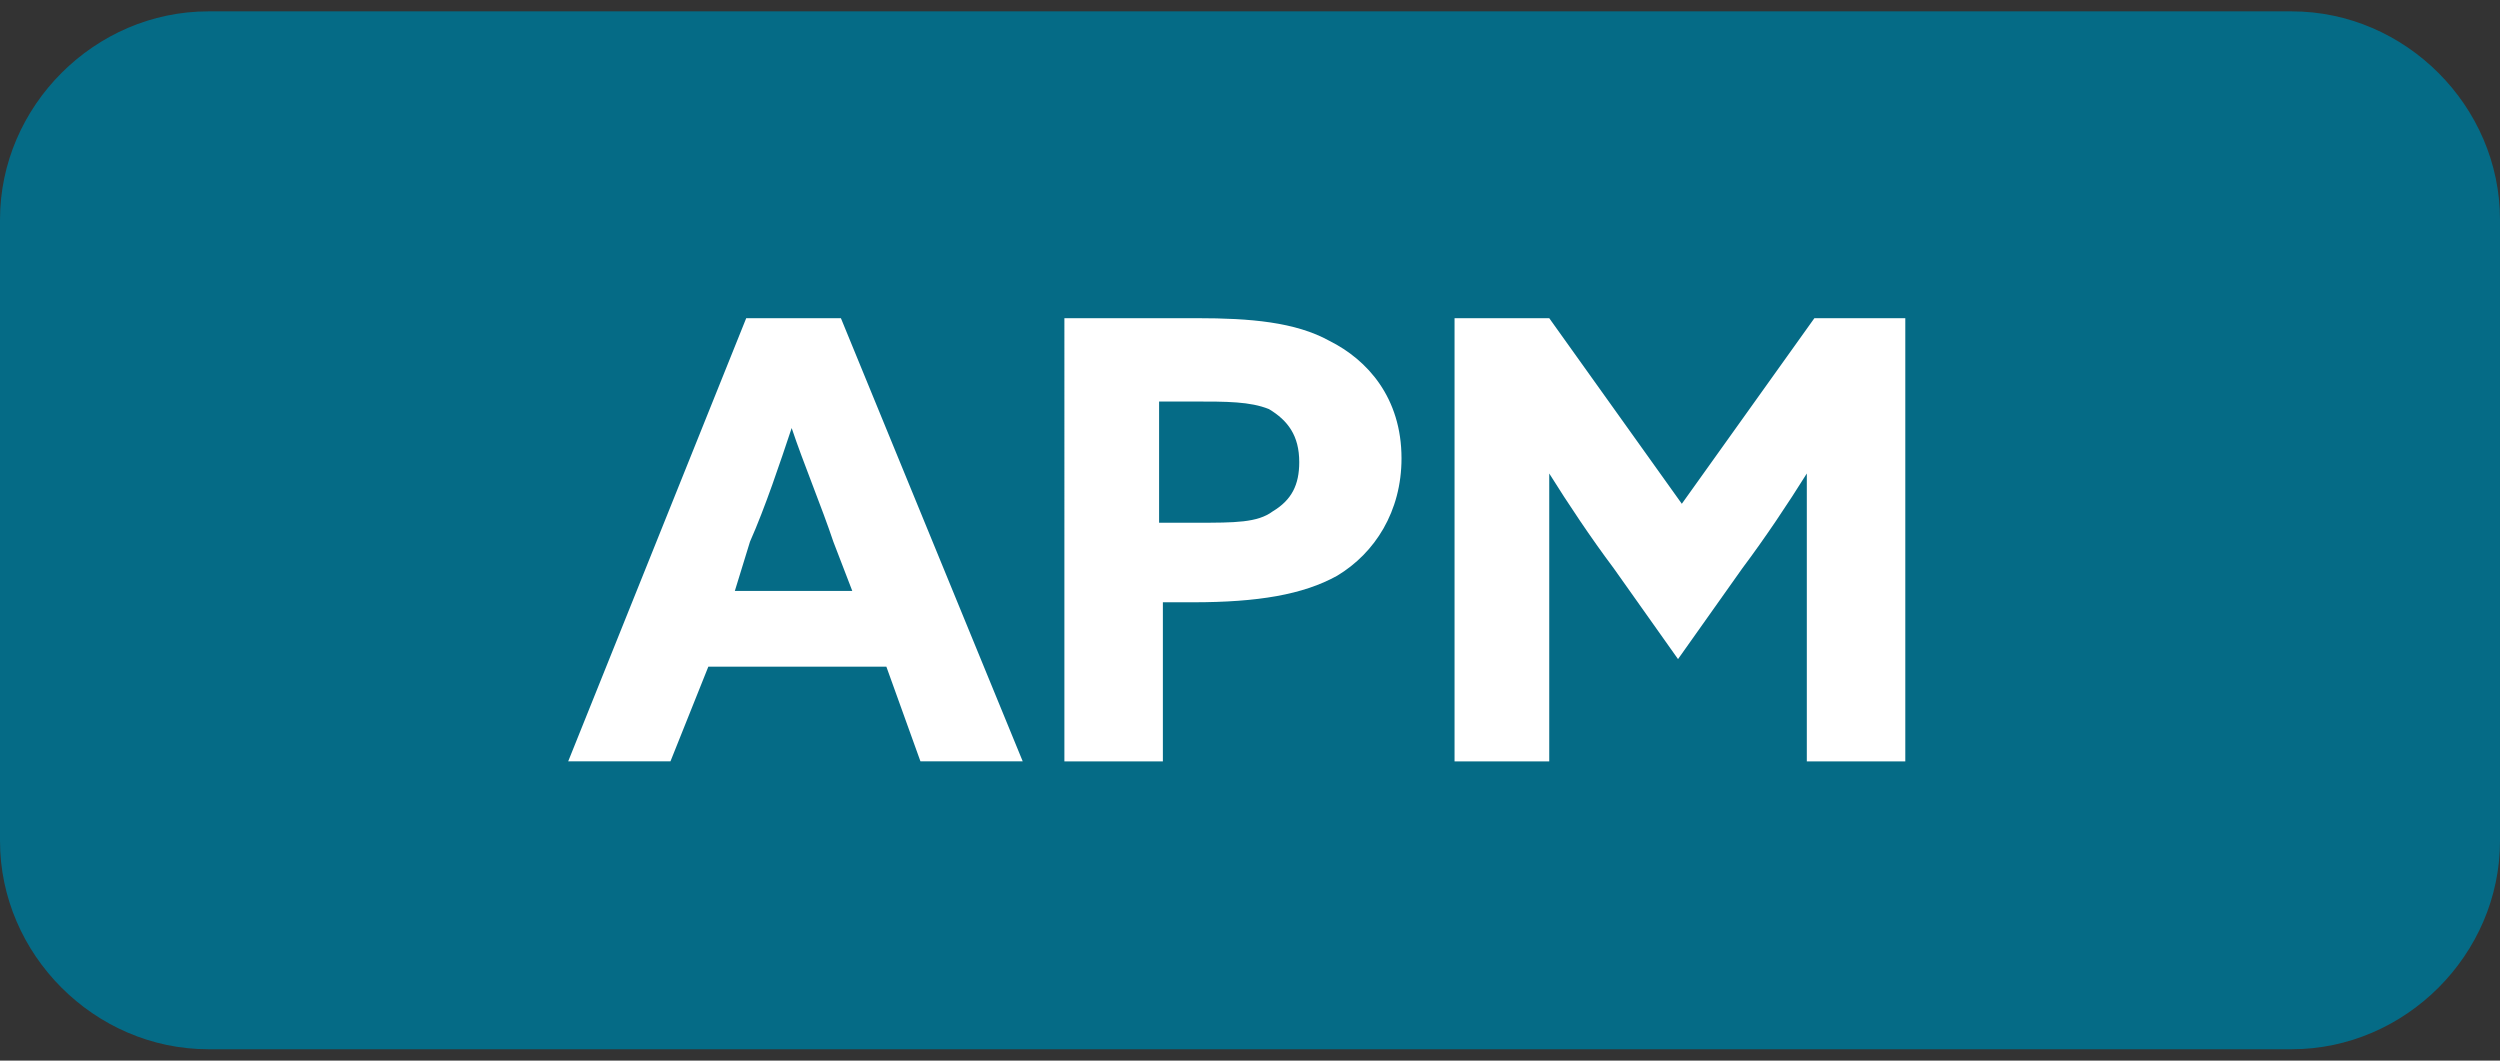
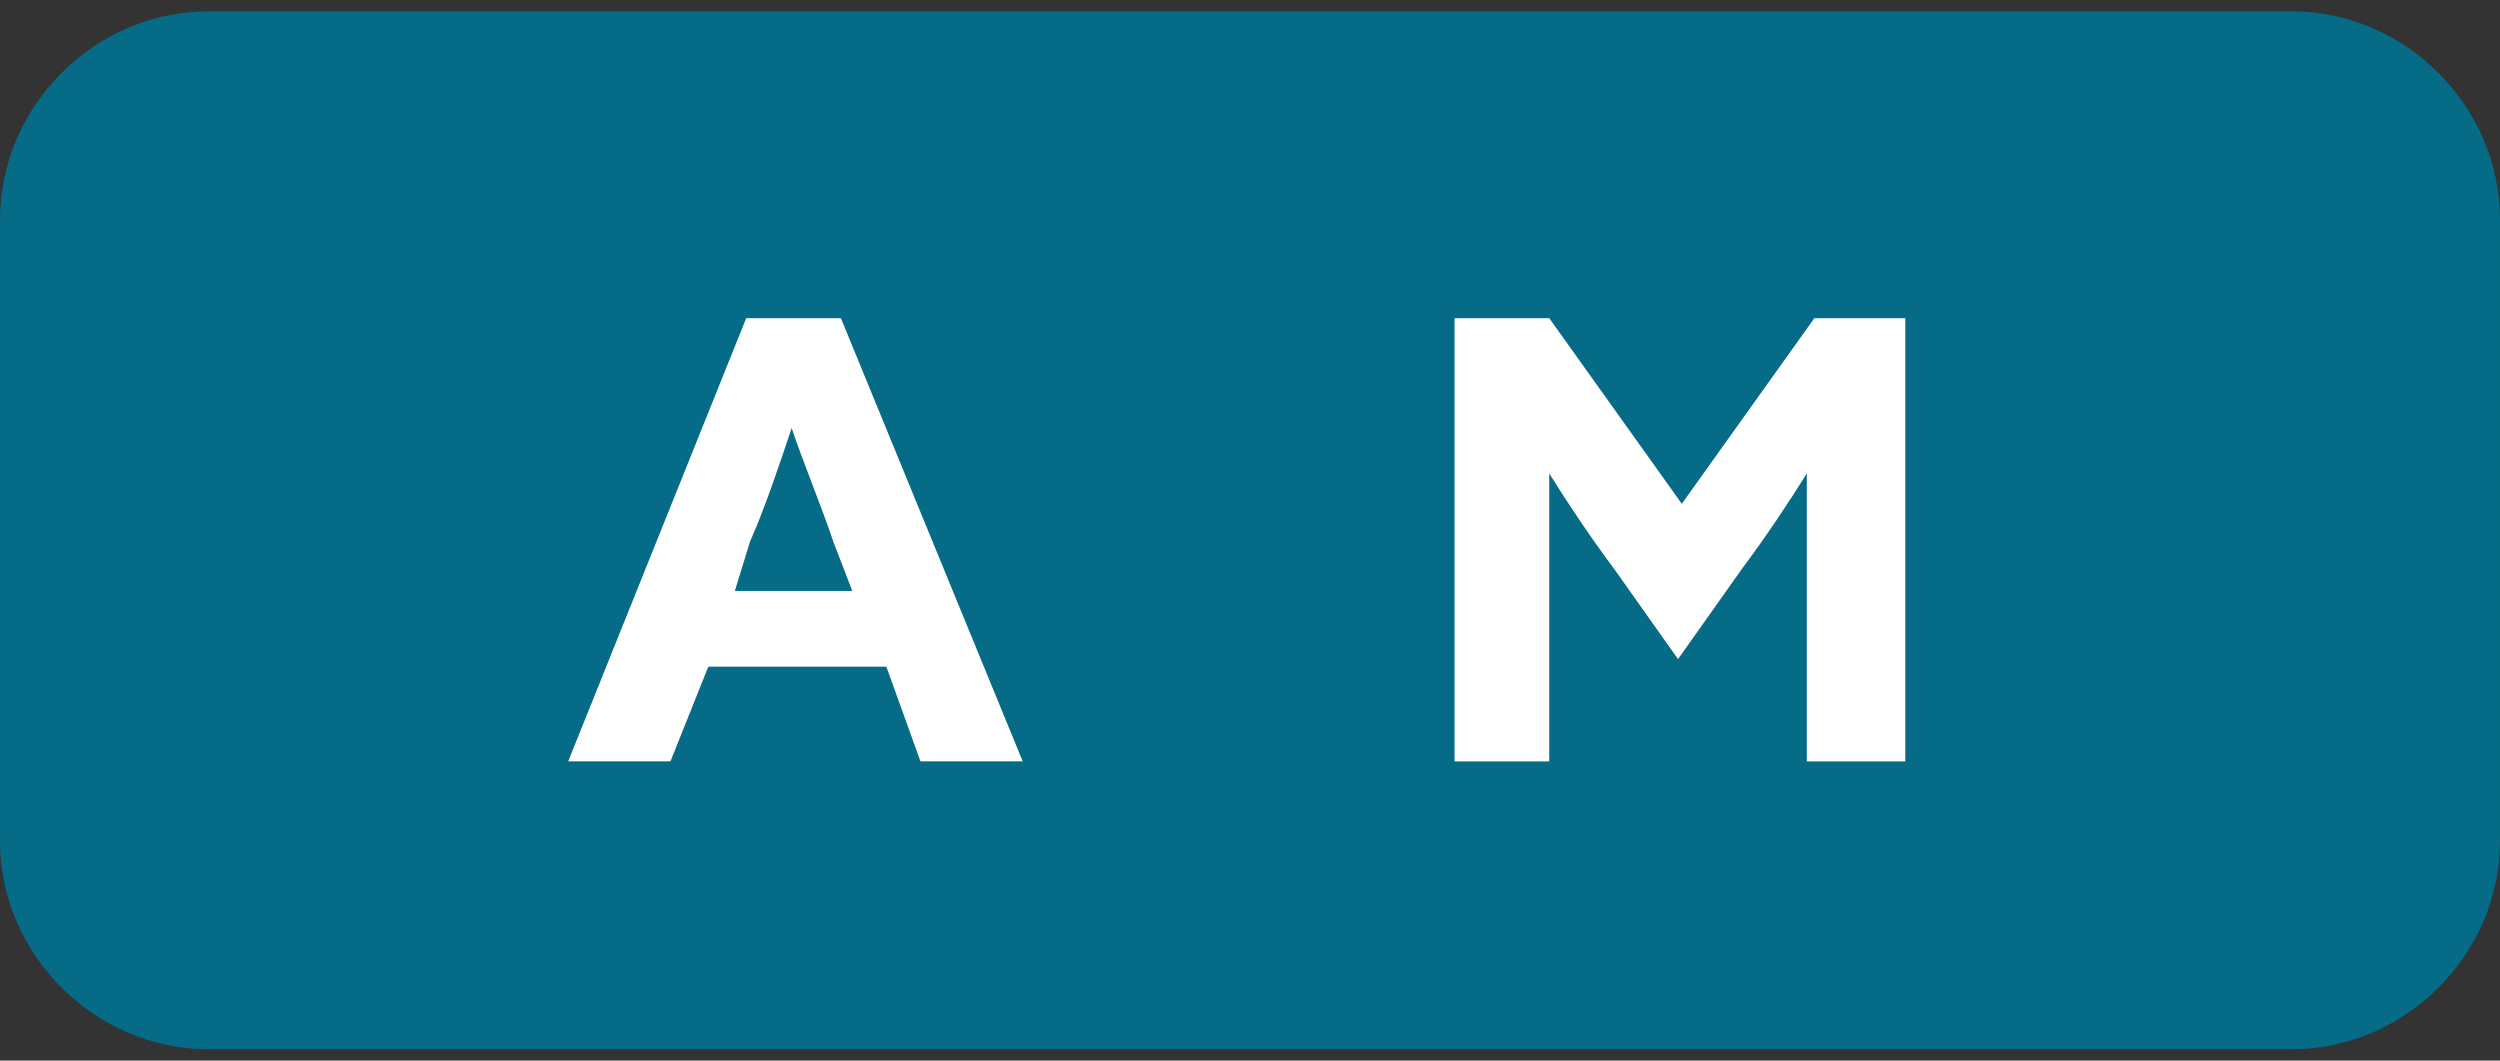
<svg xmlns="http://www.w3.org/2000/svg" version="1.1" id="レイヤー_1" x="0px" y="0px" width="66px" height="28px" viewBox="0 0 66 28" style="enable-background:new 0 0 66 28;" xml:space="preserve">
  <rect x="0" y="0" width="66" height="28" fill="#333333" stroke="none" />
  <style type="text/css">
	.st0{fill:#056B86;}
	.st1{fill:#FFFFFF;}
</style>
  <g>
    <path class="st0" d="M66,22.2c0,3-2.5,5.5-5.5,5.5h-55c-3,0-5.5-2.5-5.5-5.5V5.8c0-3,2.5-5.5,5.5-5.5h55c3,0,5.5,2.5,5.5,5.5V22.2z   " />
  </g>
  <g>
    <g>
      <path class="st1" d="M19.7,8.4h2.5L27,20.1h-2.7l-0.9-2.5h-4.7l-1,2.5H15L19.7,8.4z M19.4,15.6h3.1L22,14.3    c-0.3-0.9-0.8-2.1-1.1-3h0c-0.3,0.9-0.7,2.1-1.1,3L19.4,15.6z" />
-       <path class="st1" d="M28.1,8.4h3.5c1.4,0,2.6,0.1,3.5,0.6c1,0.5,1.9,1.5,1.9,3.1c0,1.4-0.7,2.5-1.7,3.1c-0.9,0.5-2.1,0.7-3.8,0.7    h-0.8v4.2h-2.6V8.4z M31.6,13.8c1,0,1.6,0,2-0.3c0.5-0.3,0.7-0.7,0.7-1.3c0-0.7-0.3-1.1-0.8-1.4c-0.5-0.2-1.1-0.2-2-0.2h-0.9v3.2    H31.6z" />
      <path class="st1" d="M42.6,15c-0.6-0.8-1.2-1.7-1.7-2.5l0,0c0,0.8,0,1.9,0,2.9v4.7h-2.5V8.4h2.5l3.5,4.9l3.5-4.9h2.4v11.7h-2.6    v-4.7c0-1,0-2.1,0-2.9l0,0c-0.5,0.8-1.1,1.7-1.7,2.5l-1.7,2.4L42.6,15z" />
    </g>
  </g>
</svg>